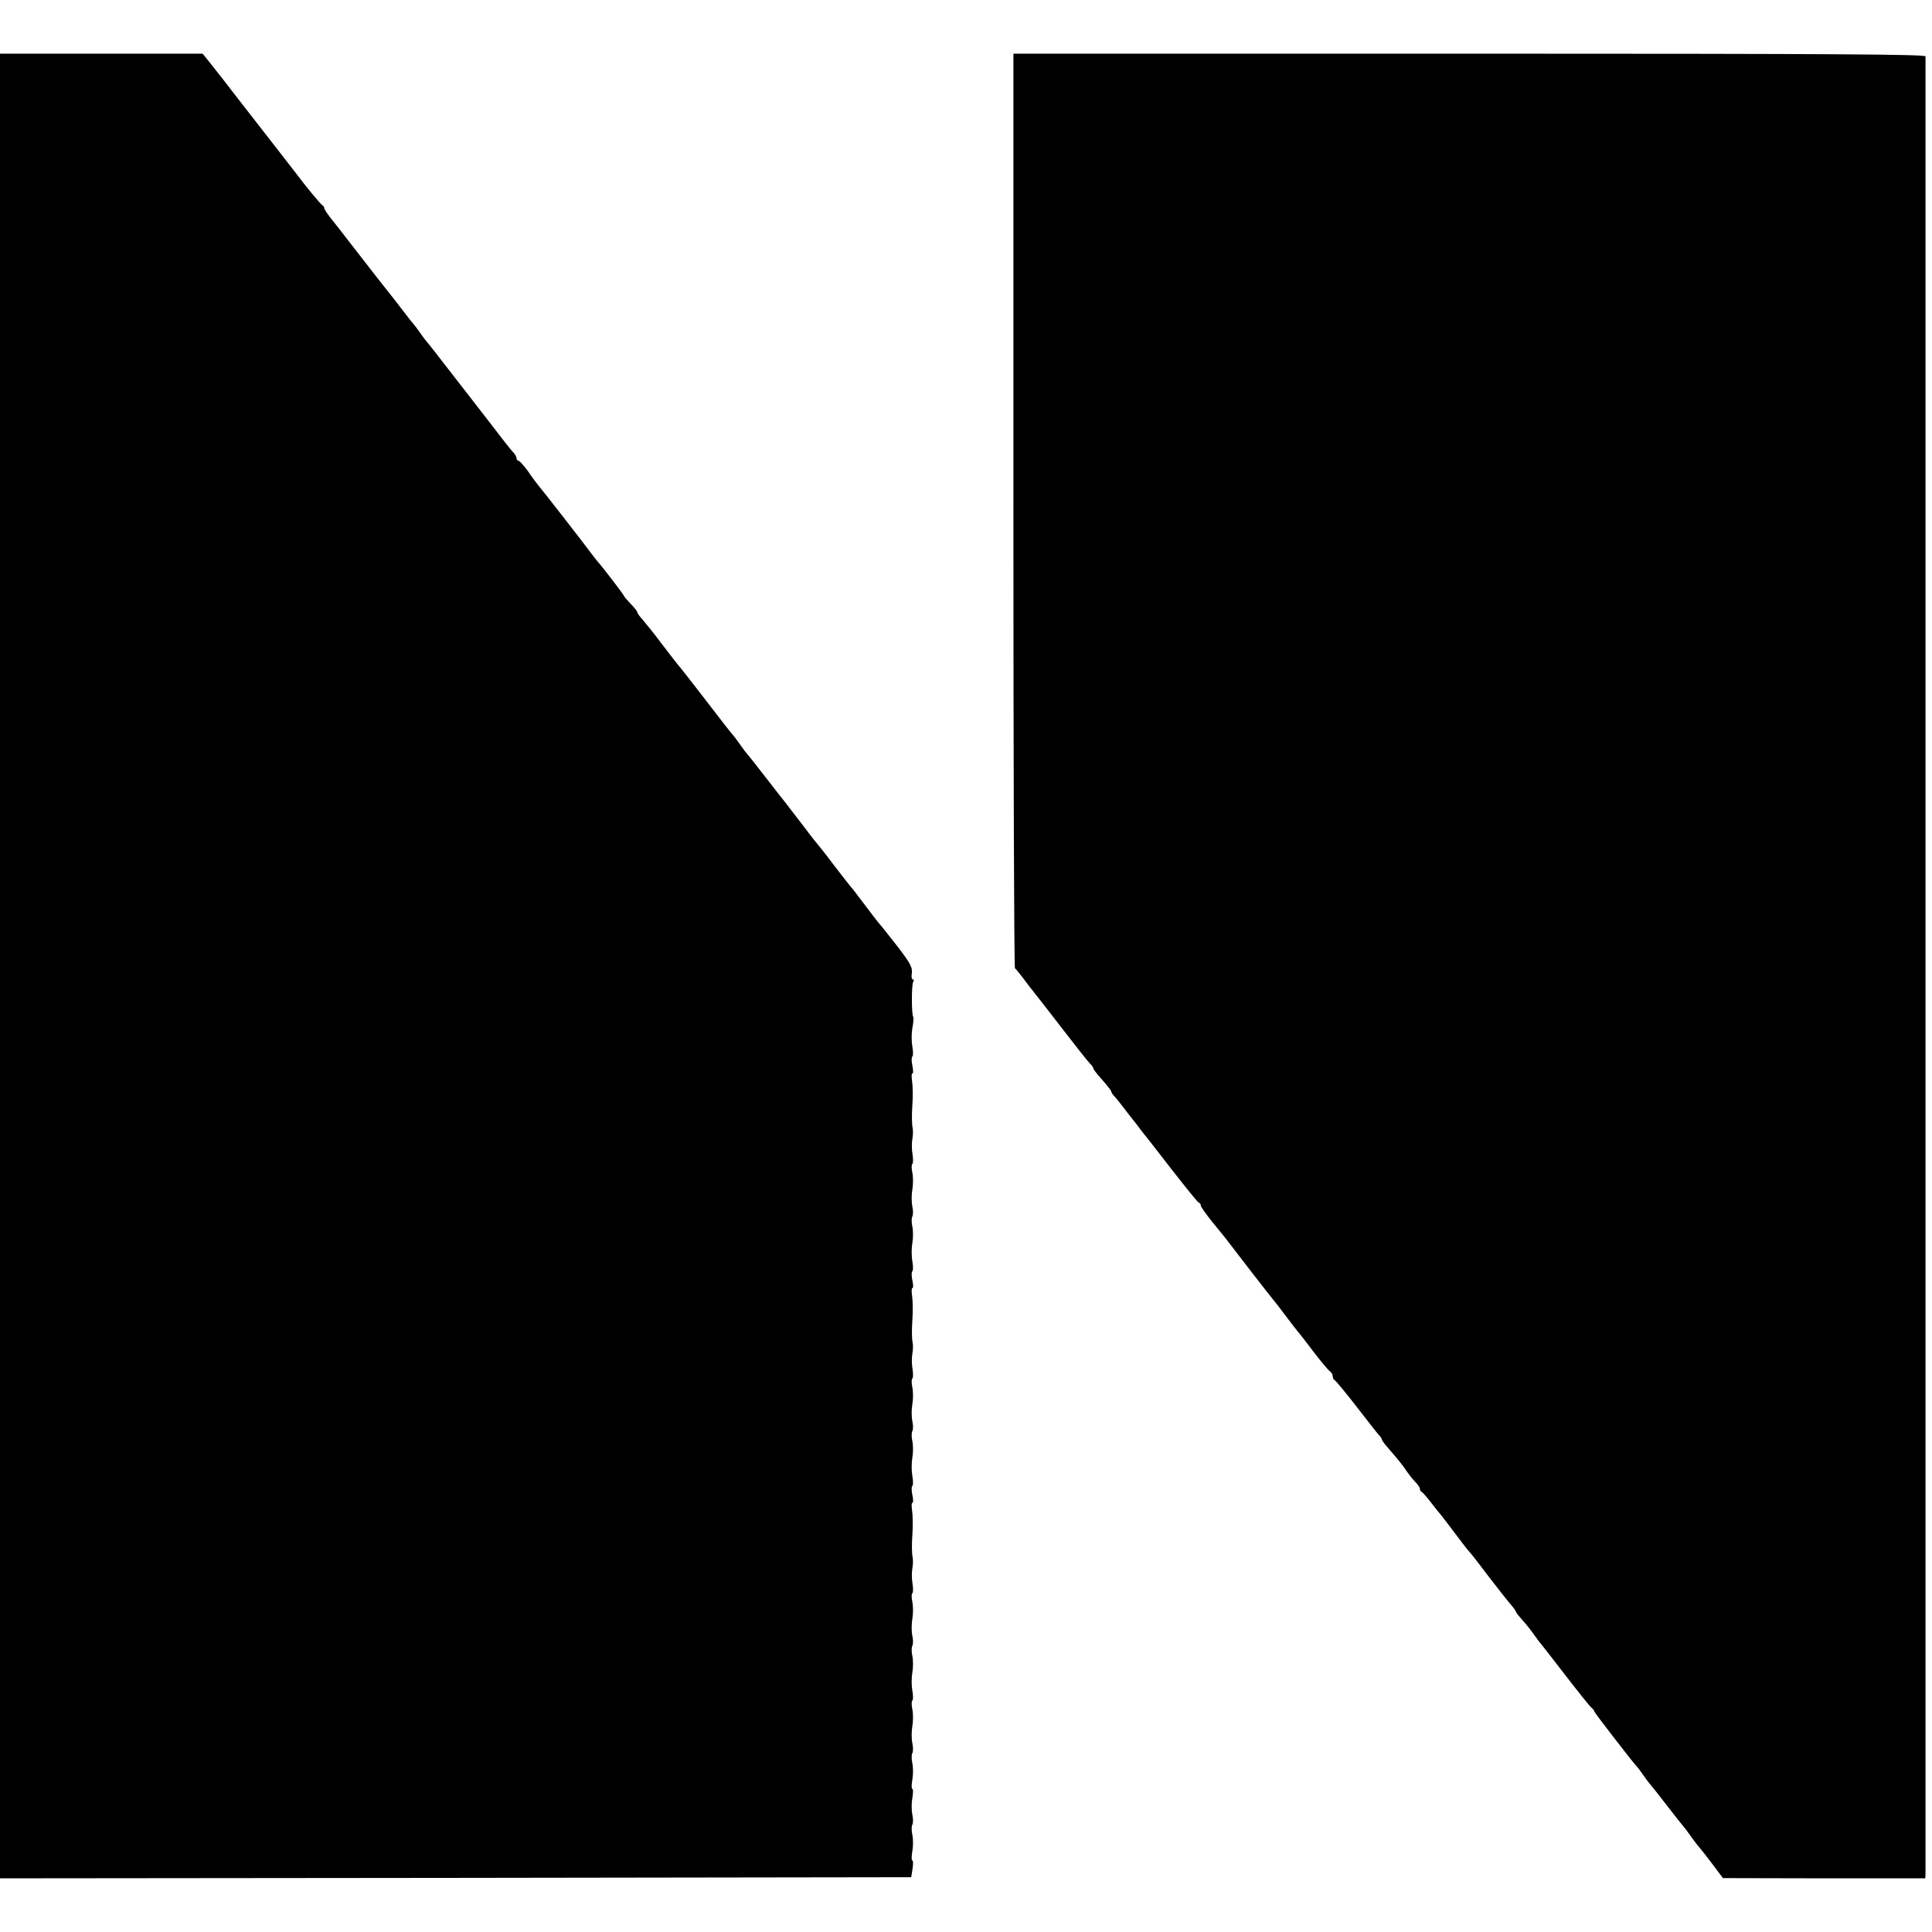
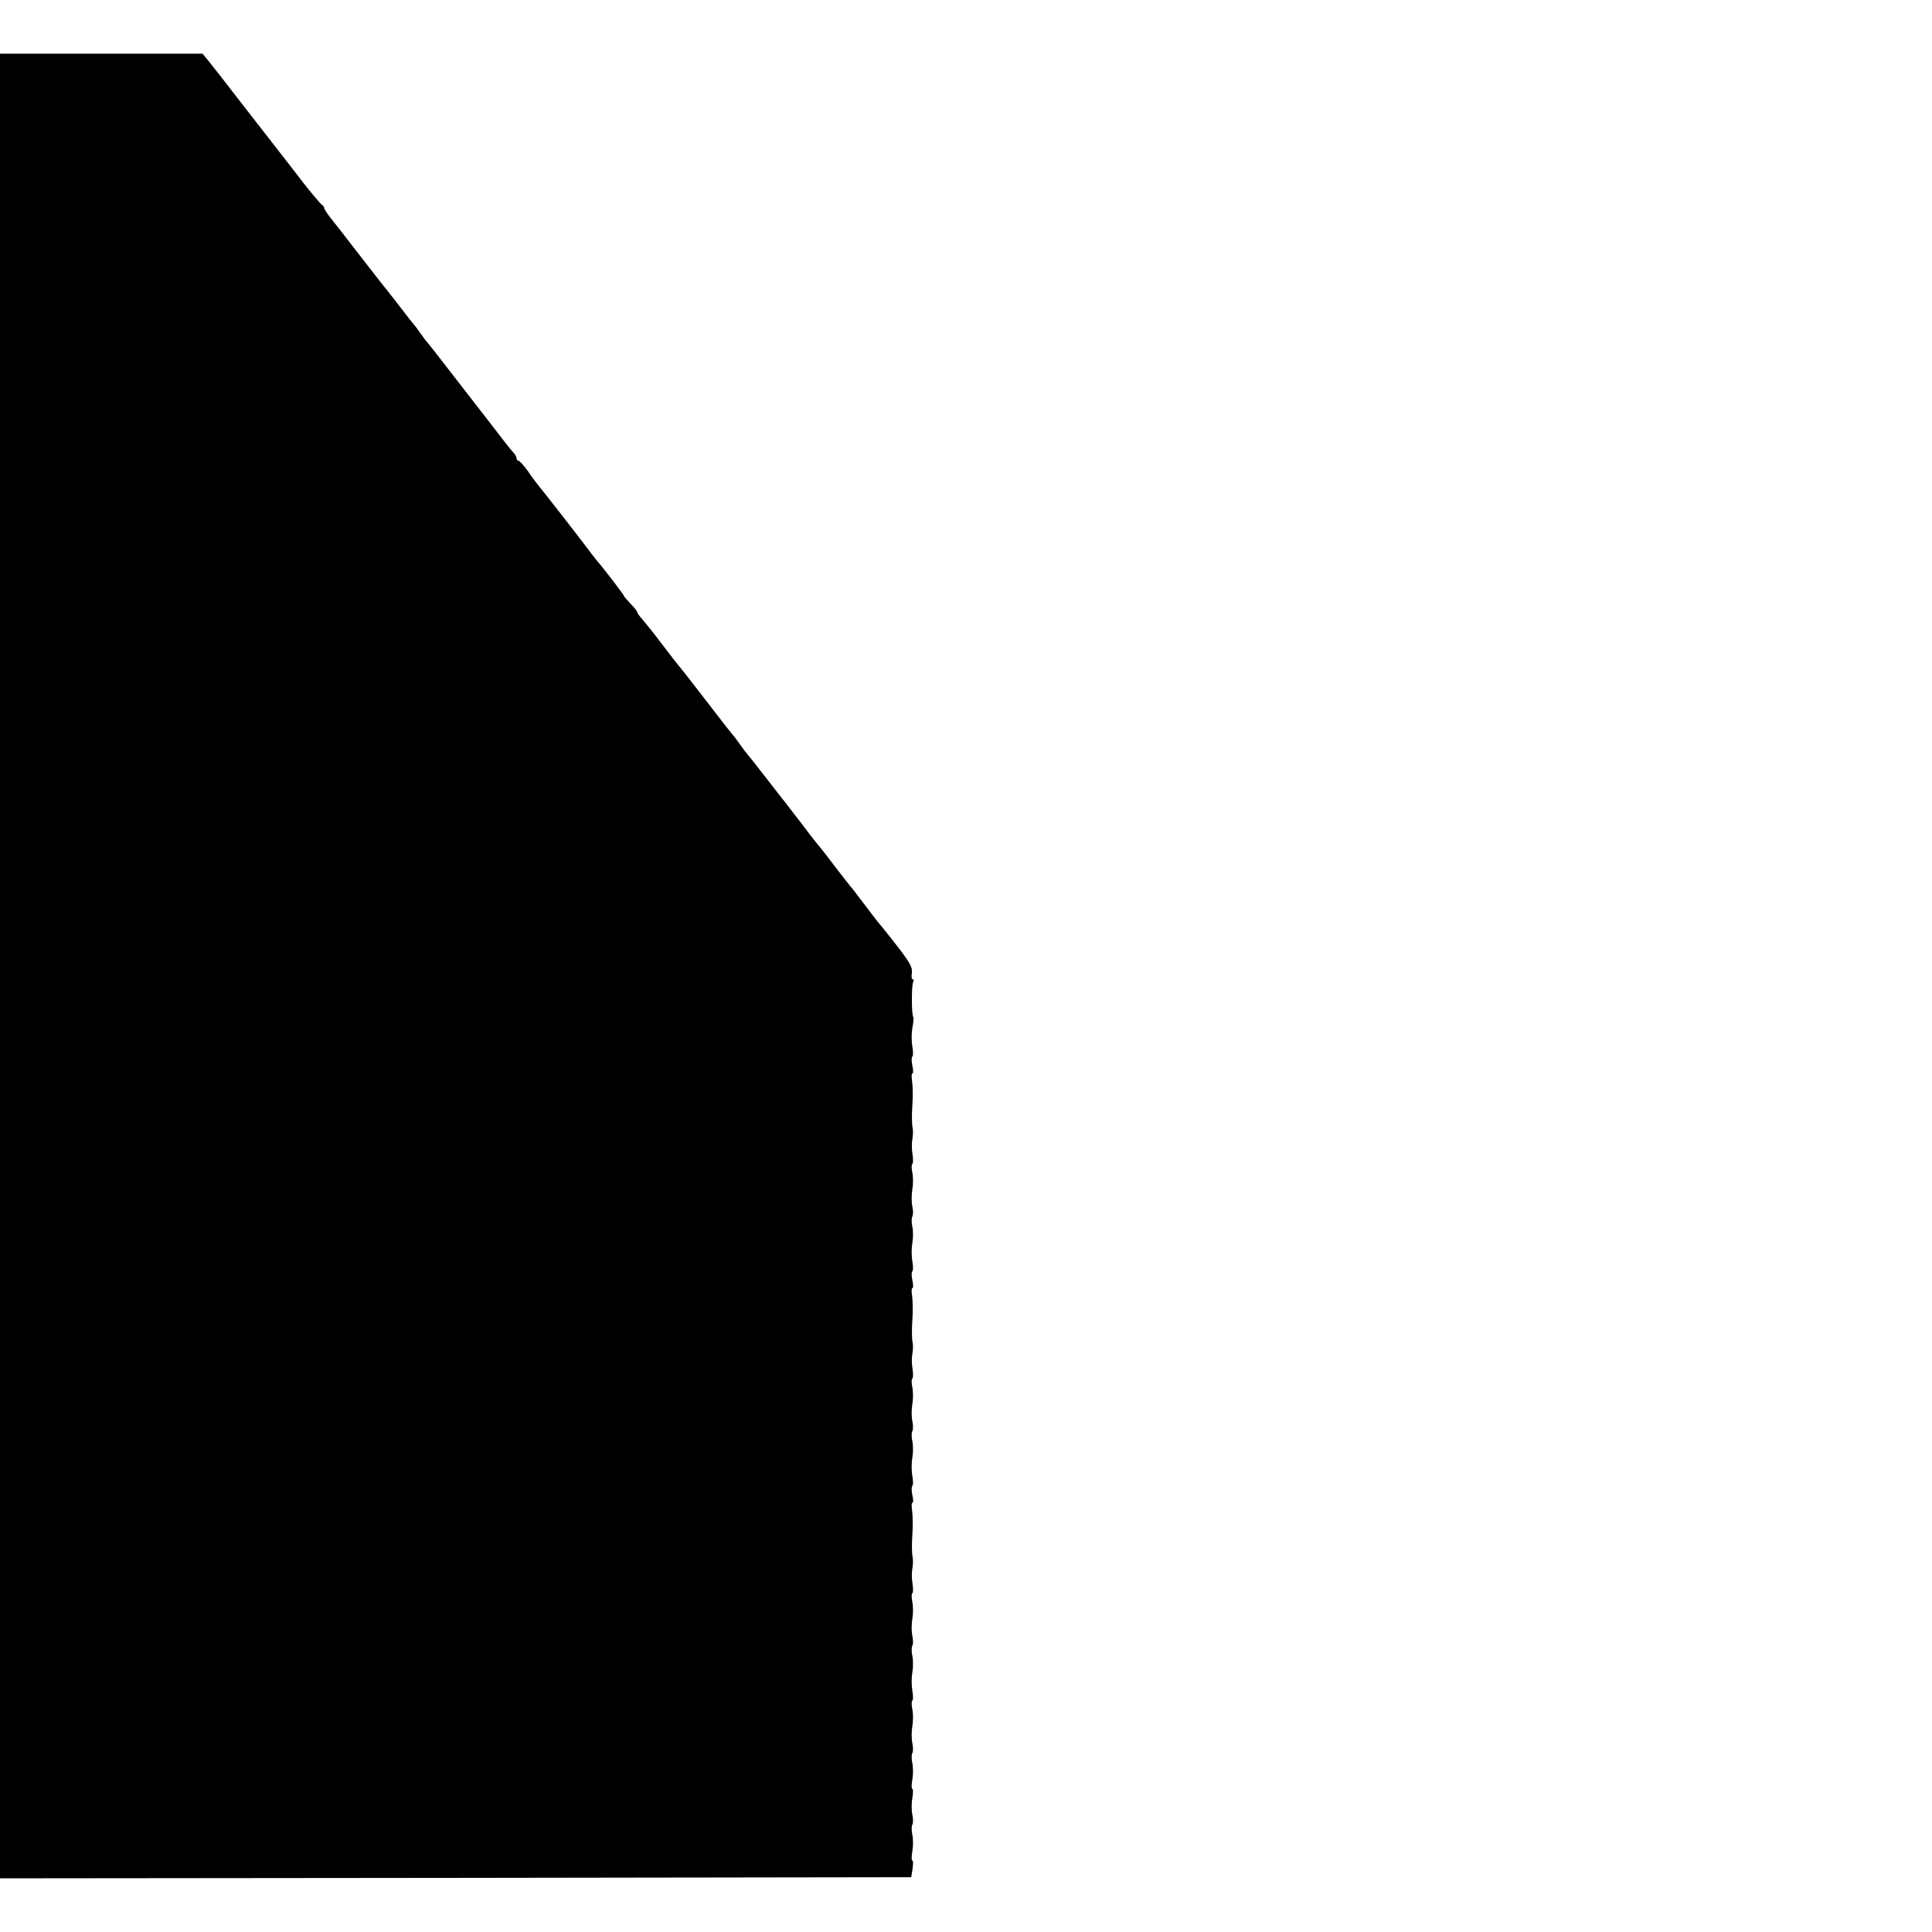
<svg xmlns="http://www.w3.org/2000/svg" version="1.0" width="864pt" height="864pt" viewBox="0 0 864 864" preserveAspectRatio="xMidYMid meet">
  <g transform="translate(0,864) scale(0.1,-0.1)" fill="#000000" stroke="none">
    <path d="M0 4320 l0 -4080 2037 2 2038 3 6 38 c3 20 3 37 -1 37 -4 0 -4 18 0 41 4 22 4 55 0 74 -4 18 -4 38 0 45 4 7 4 27 0 45 -4 19 -4 52 0 74 4 23 4 41 0 41 -4 0 -4 18 0 41 4 22 4 55 0 74 -4 18 -4 38 0 45 4 7 4 27 0 45 -4 19 -4 52 0 75 4 23 4 57 0 76 -4 19 -4 36 0 39 4 2 4 23 0 45 -4 22 -4 58 0 81 4 22 4 55 0 74 -4 18 -4 38 0 45 4 7 4 27 0 45 -4 19 -4 52 0 75 4 23 4 57 0 76 -4 19 -4 36 0 39 4 2 4 22 1 42 -4 21 -4 52 -1 68 3 17 4 40 1 53 -3 13 -4 56 -1 96 3 41 2 90 -1 110 -3 20 -3 36 2 36 4 0 3 16 -1 35 -4 19 -4 37 0 40 4 2 4 23 0 45 -4 22 -4 58 0 81 4 22 4 55 0 74 -4 18 -4 38 0 45 4 7 4 27 0 45 -4 19 -4 52 0 75 4 23 4 57 0 76 -4 19 -4 36 0 39 4 2 4 22 1 42 -4 21 -4 52 -1 68 3 17 4 40 1 53 -3 13 -4 56 -1 96 3 41 2 90 -1 110 -3 20 -3 36 2 36 4 0 3 16 -1 35 -4 19 -4 37 0 40 4 2 4 23 0 45 -4 22 -4 58 0 81 4 22 4 55 0 74 -4 18 -4 38 0 45 4 7 4 27 0 45 -4 19 -4 52 0 75 4 23 4 57 0 76 -4 19 -4 36 0 39 4 2 4 22 1 42 -4 21 -4 52 -1 68 3 17 4 40 1 53 -3 13 -4 56 -1 96 3 41 2 90 -1 110 -3 20 -3 36 2 36 4 0 3 16 -1 35 -4 19 -4 37 0 40 4 2 4 23 0 45 -4 22 -4 59 0 82 5 24 6 46 4 50 -8 13 -8 144 0 157 4 6 3 11 -2 11 -5 0 -7 13 -4 29 3 25 -8 45 -64 118 -38 48 -73 93 -79 99 -5 6 -19 23 -30 38 -11 15 -27 36 -35 46 -8 10 -24 31 -35 46 -11 15 -24 32 -30 38 -5 6 -39 49 -75 96 -35 47 -67 87 -70 90 -3 3 -35 43 -70 90 -36 46 -70 91 -77 100 -7 8 -47 60 -90 115 -42 55 -80 102 -83 105 -3 3 -17 21 -30 40 -13 19 -29 40 -35 46 -5 6 -21 26 -35 44 -53 69 -182 236 -198 255 -10 11 -46 58 -82 105 -35 47 -75 96 -87 110 -13 14 -23 28 -23 32 0 4 -13 21 -30 38 -16 17 -30 33 -30 36 0 4 -95 128 -115 150 -5 6 -19 23 -30 38 -26 36 -212 275 -234 301 -9 11 -32 41 -50 68 -19 26 -38 47 -43 47 -4 0 -8 5 -8 11 0 6 -6 16 -12 23 -7 7 -24 28 -38 46 -14 18 -83 108 -154 199 -71 91 -143 184 -160 206 -17 22 -33 42 -36 45 -3 3 -17 21 -30 40 -13 19 -27 37 -30 40 -3 3 -28 34 -55 70 -28 36 -54 70 -60 77 -5 6 -21 26 -35 44 -14 18 -45 58 -70 90 -25 32 -56 72 -70 90 -14 19 -44 57 -67 86 -24 29 -43 57 -43 62 0 5 -4 11 -8 13 -7 3 -72 81 -122 148 -14 18 -77 99 -140 180 -63 81 -126 162 -140 180 -25 33 -57 74 -108 138 l-26 32 -453 0 -453 0 0 -4080z" />
-     <path d="M4532 6358 c0 -1124 3 -2045 7 -2048 4 -3 20 -23 37 -45 16 -22 37 -49 46 -60 9 -11 66 -84 126 -162 61 -79 117 -150 126 -159 9 -8 16 -19 16 -23 0 -4 18 -27 40 -51 22 -25 40 -48 40 -52 0 -4 6 -13 13 -20 7 -7 35 -42 62 -78 28 -35 56 -71 62 -80 7 -8 65 -82 129 -165 64 -82 120 -152 125 -153 5 -2 9 -8 9 -13 0 -6 23 -38 50 -72 64 -78 50 -60 171 -218 57 -74 106 -136 109 -139 3 -3 25 -32 50 -65 25 -33 47 -62 50 -65 3 -3 35 -43 70 -90 36 -47 71 -89 78 -93 6 -4 12 -14 12 -22 0 -7 4 -15 8 -17 5 -1 49 -55 98 -118 49 -63 94 -121 101 -128 7 -7 13 -16 13 -20 0 -4 13 -21 28 -38 51 -59 67 -79 83 -104 10 -14 26 -35 38 -47 12 -12 21 -26 21 -32 0 -5 3 -11 8 -13 4 -2 23 -23 42 -48 19 -25 37 -47 40 -50 3 -3 31 -40 63 -82 31 -42 63 -83 70 -90 7 -7 45 -56 84 -108 40 -52 84 -108 98 -124 14 -16 25 -32 25 -35 0 -3 13 -19 28 -36 15 -16 39 -46 52 -65 13 -19 27 -37 30 -40 3 -3 52 -66 109 -140 57 -74 110 -140 117 -146 8 -6 14 -14 14 -18 0 -5 177 -234 190 -246 3 -3 17 -21 30 -40 13 -19 27 -37 30 -40 3 -3 37 -45 75 -95 38 -49 72 -92 75 -95 3 -3 17 -21 30 -40 14 -19 31 -43 40 -52 8 -9 35 -44 60 -77 l45 -60 453 -1 452 0 1 23 c0 29 0 8108 0 8125 -1 9 -416 12 -2040 12 l-2039 0 0 -2042z" />
  </g>
</svg>